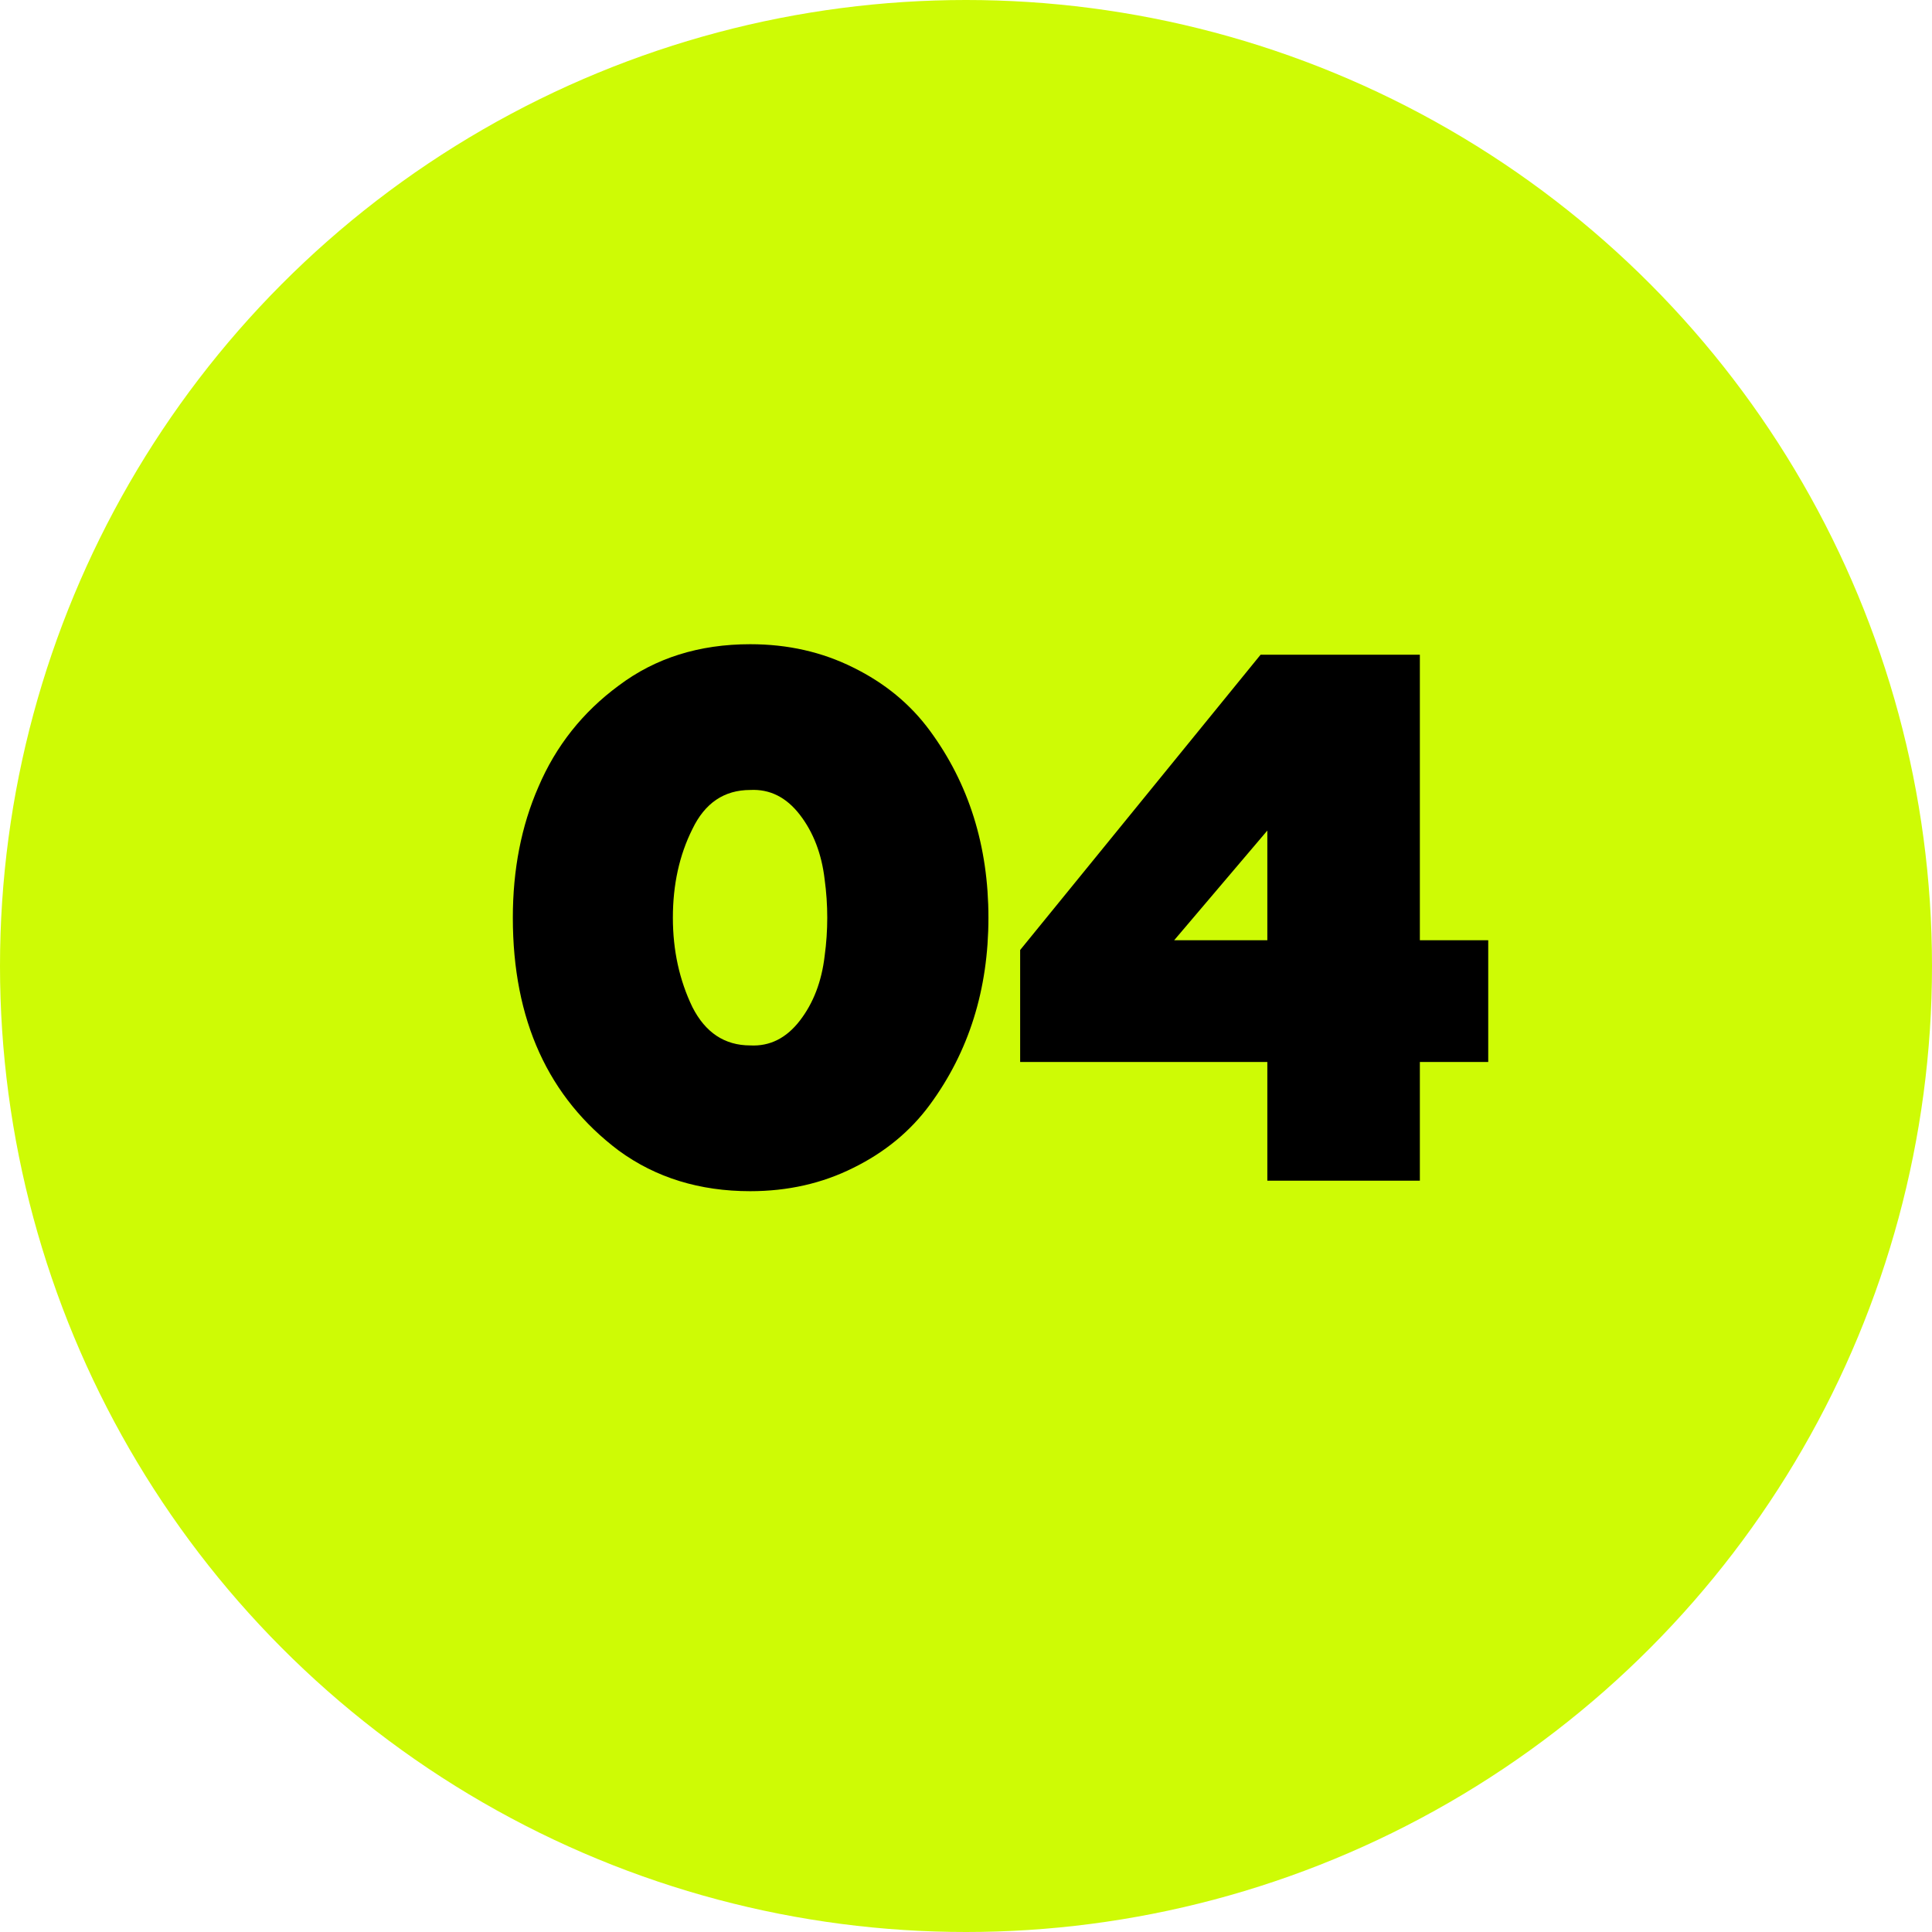
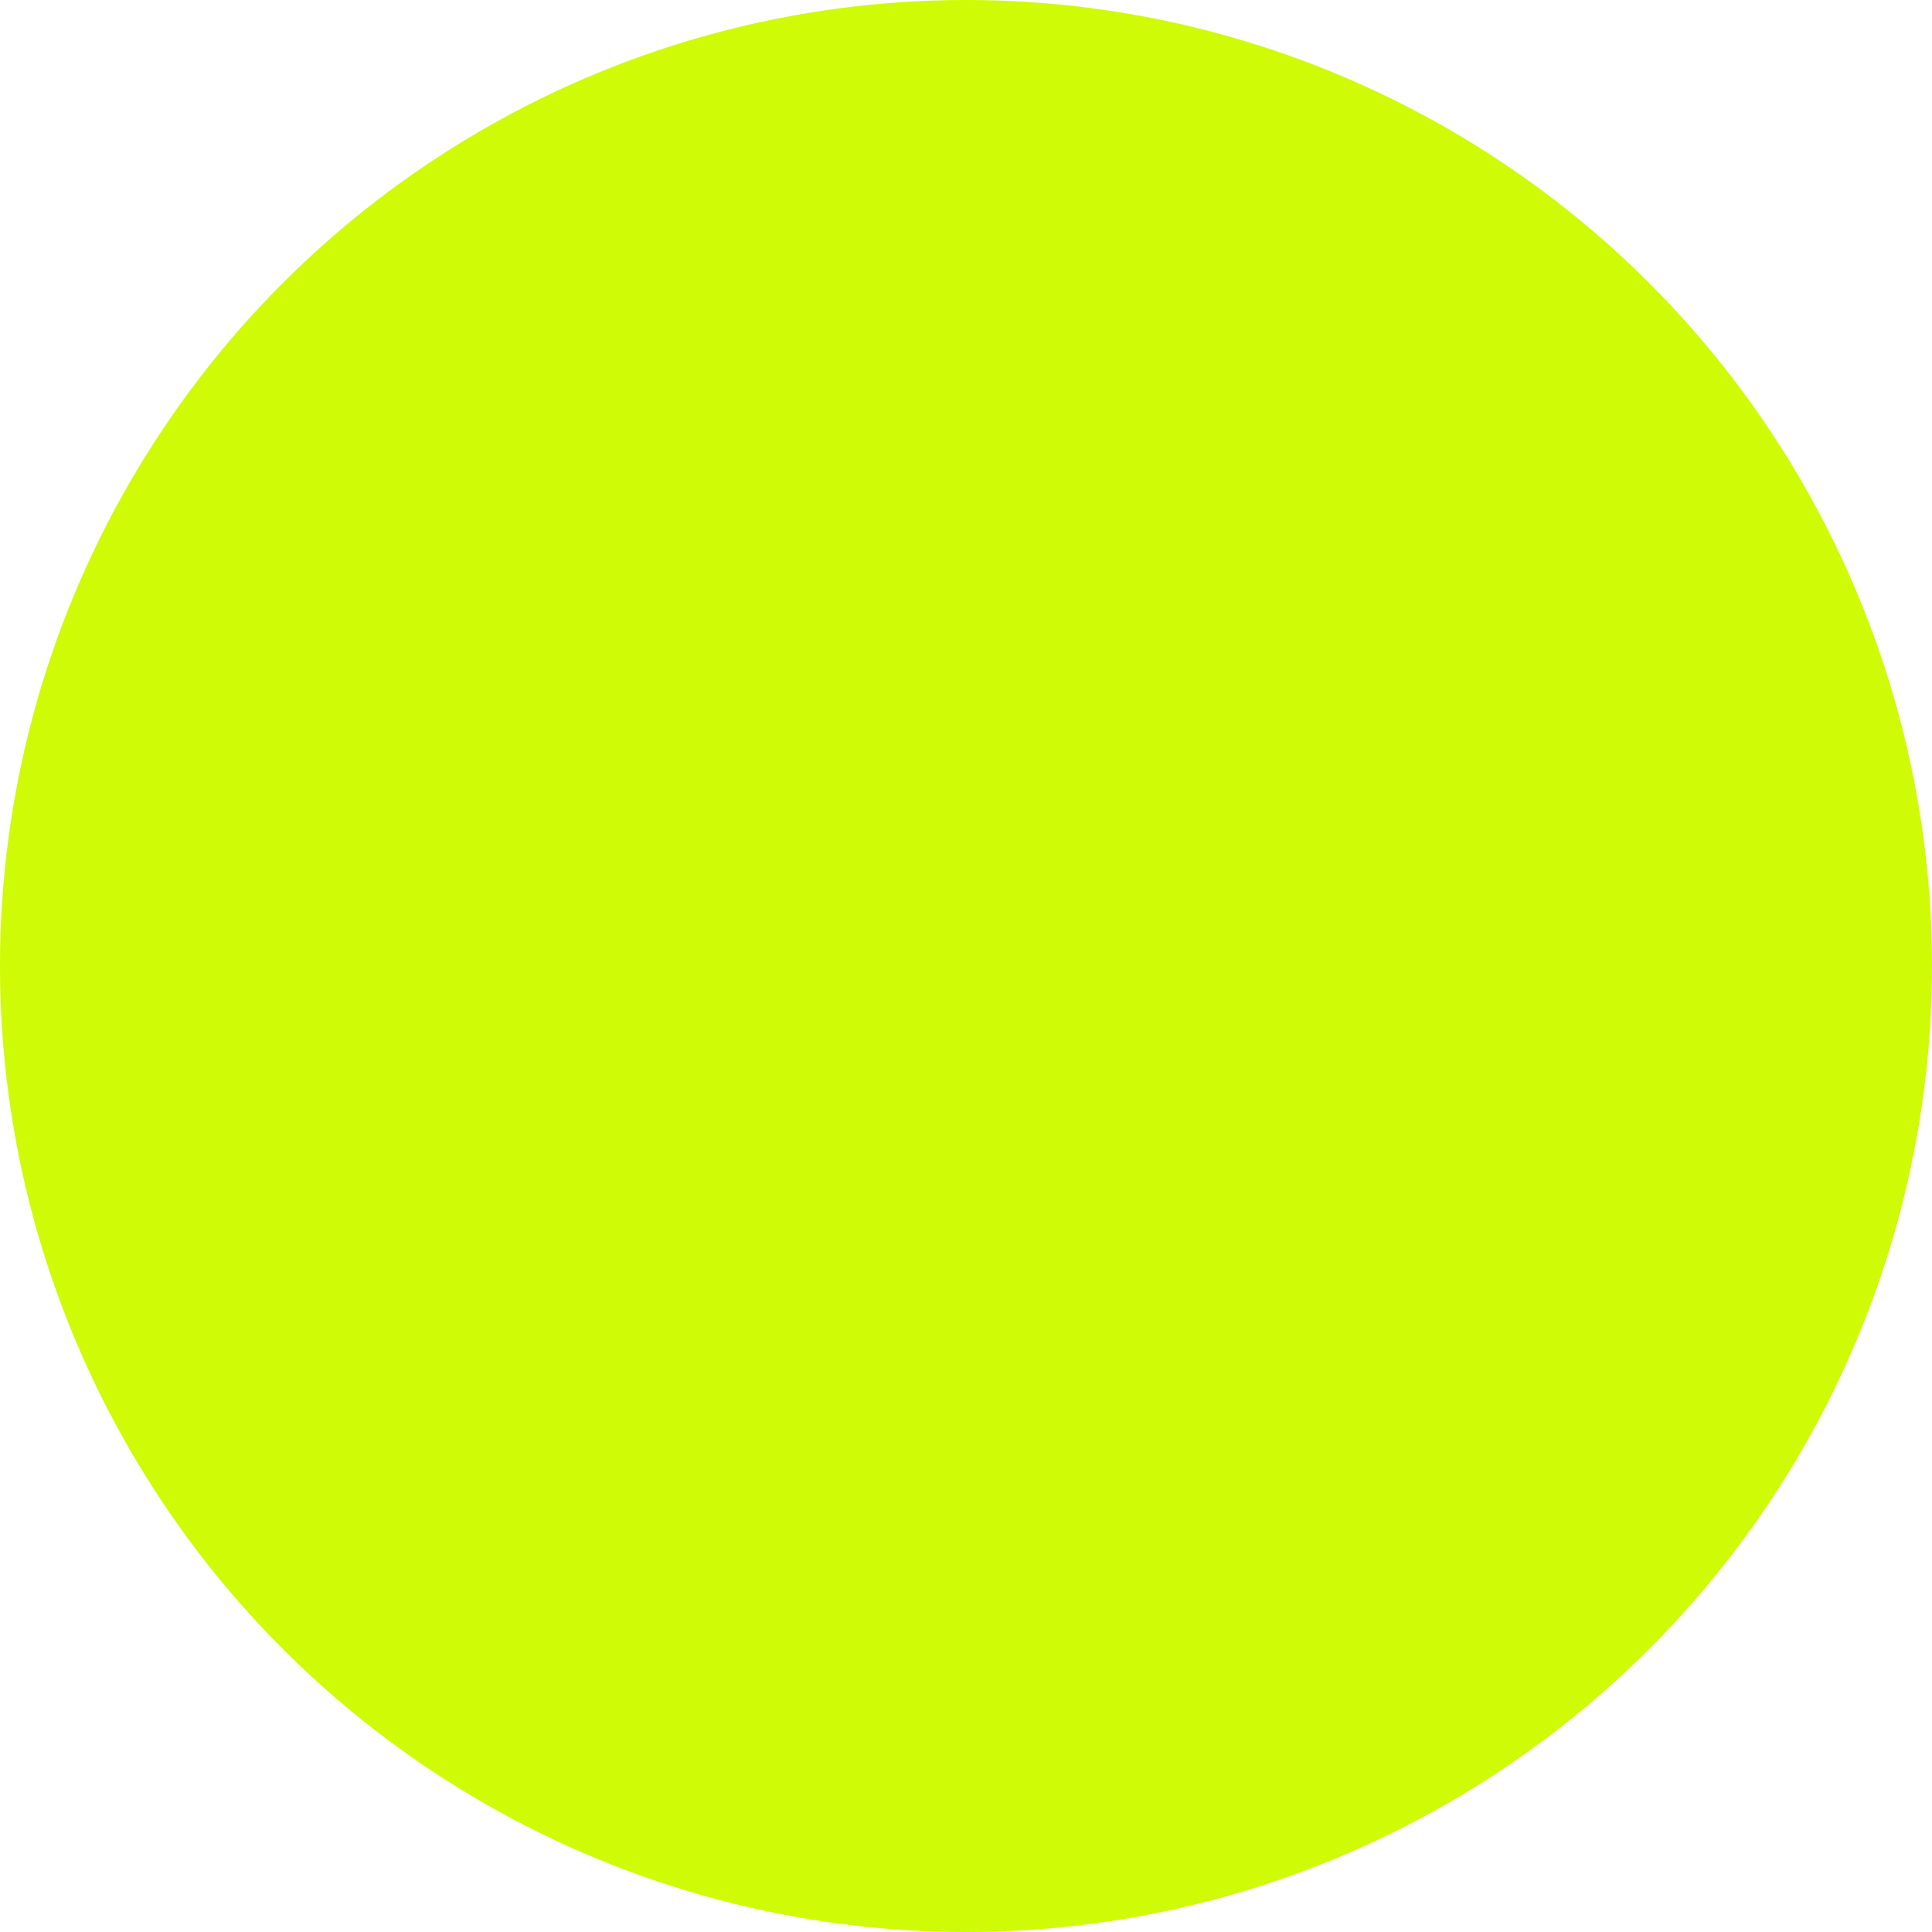
<svg xmlns="http://www.w3.org/2000/svg" width="36" height="36" viewBox="0 0 36 36" fill="none">
  <circle cx="18" cy="18" r="18" fill="#CEFB05" />
-   <path d="M13.98 22.196C13.037 22.196 12.22 21.944 11.53 21.44C10.214 20.451 9.556 19.004 9.556 17.1C9.556 16.204 9.714 15.392 10.032 14.664C10.358 13.899 10.858 13.269 11.53 12.774C12.211 12.261 13.028 12.004 13.98 12.004C14.68 12.004 15.319 12.149 15.898 12.438C16.486 12.727 16.962 13.119 17.326 13.614C18.054 14.603 18.418 15.765 18.418 17.1C18.418 18.435 18.054 19.597 17.326 20.586C16.962 21.081 16.486 21.473 15.898 21.762C15.319 22.051 14.68 22.196 13.98 22.196ZM13.98 19.48C14.344 19.499 14.652 19.345 14.904 19.018C15.156 18.691 15.31 18.29 15.366 17.814C15.431 17.338 15.431 16.862 15.366 16.386C15.31 15.91 15.156 15.509 14.904 15.182C14.652 14.855 14.344 14.701 13.98 14.72C13.494 14.72 13.135 14.963 12.902 15.448C12.659 15.933 12.538 16.484 12.538 17.1C12.538 17.707 12.659 18.262 12.902 18.766C13.144 19.242 13.504 19.48 13.98 19.48ZM26.457 22H23.615V19.788H19.009V17.702L23.489 12.2H26.457V17.52H27.731V19.788H26.457V22ZM23.615 15.476L21.879 17.52H23.615V15.476Z" fill="black" />
</svg>